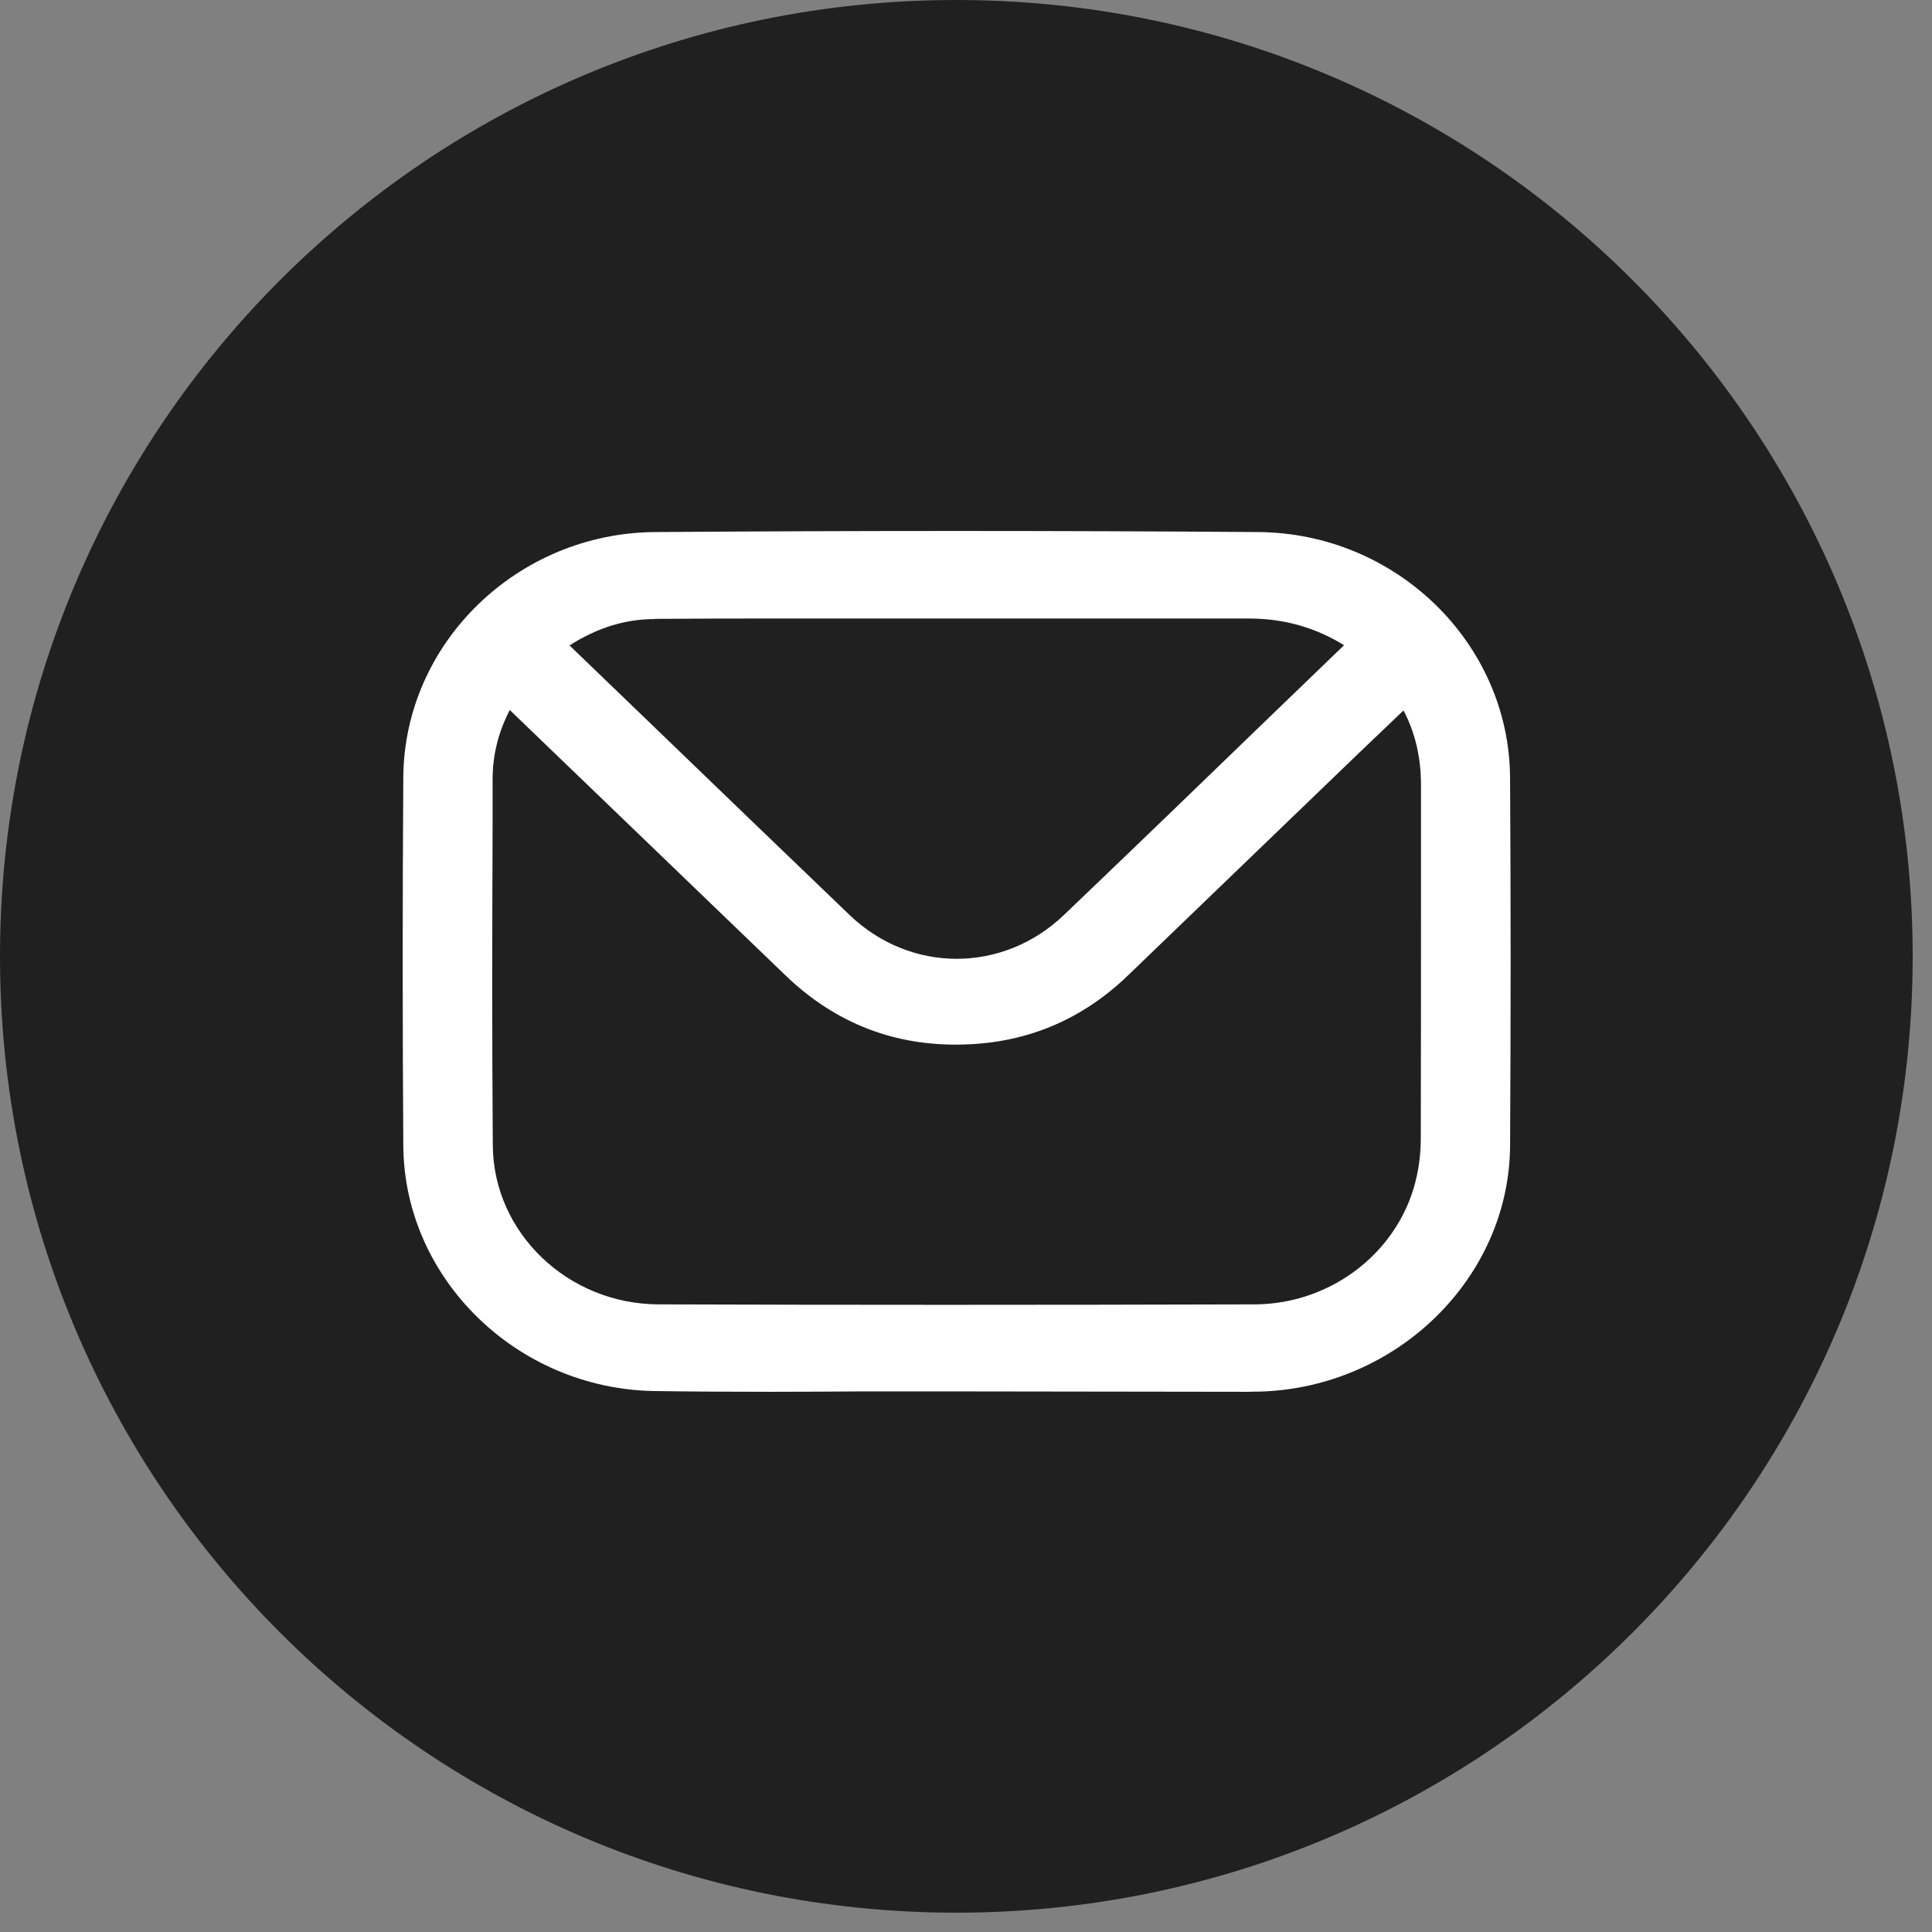
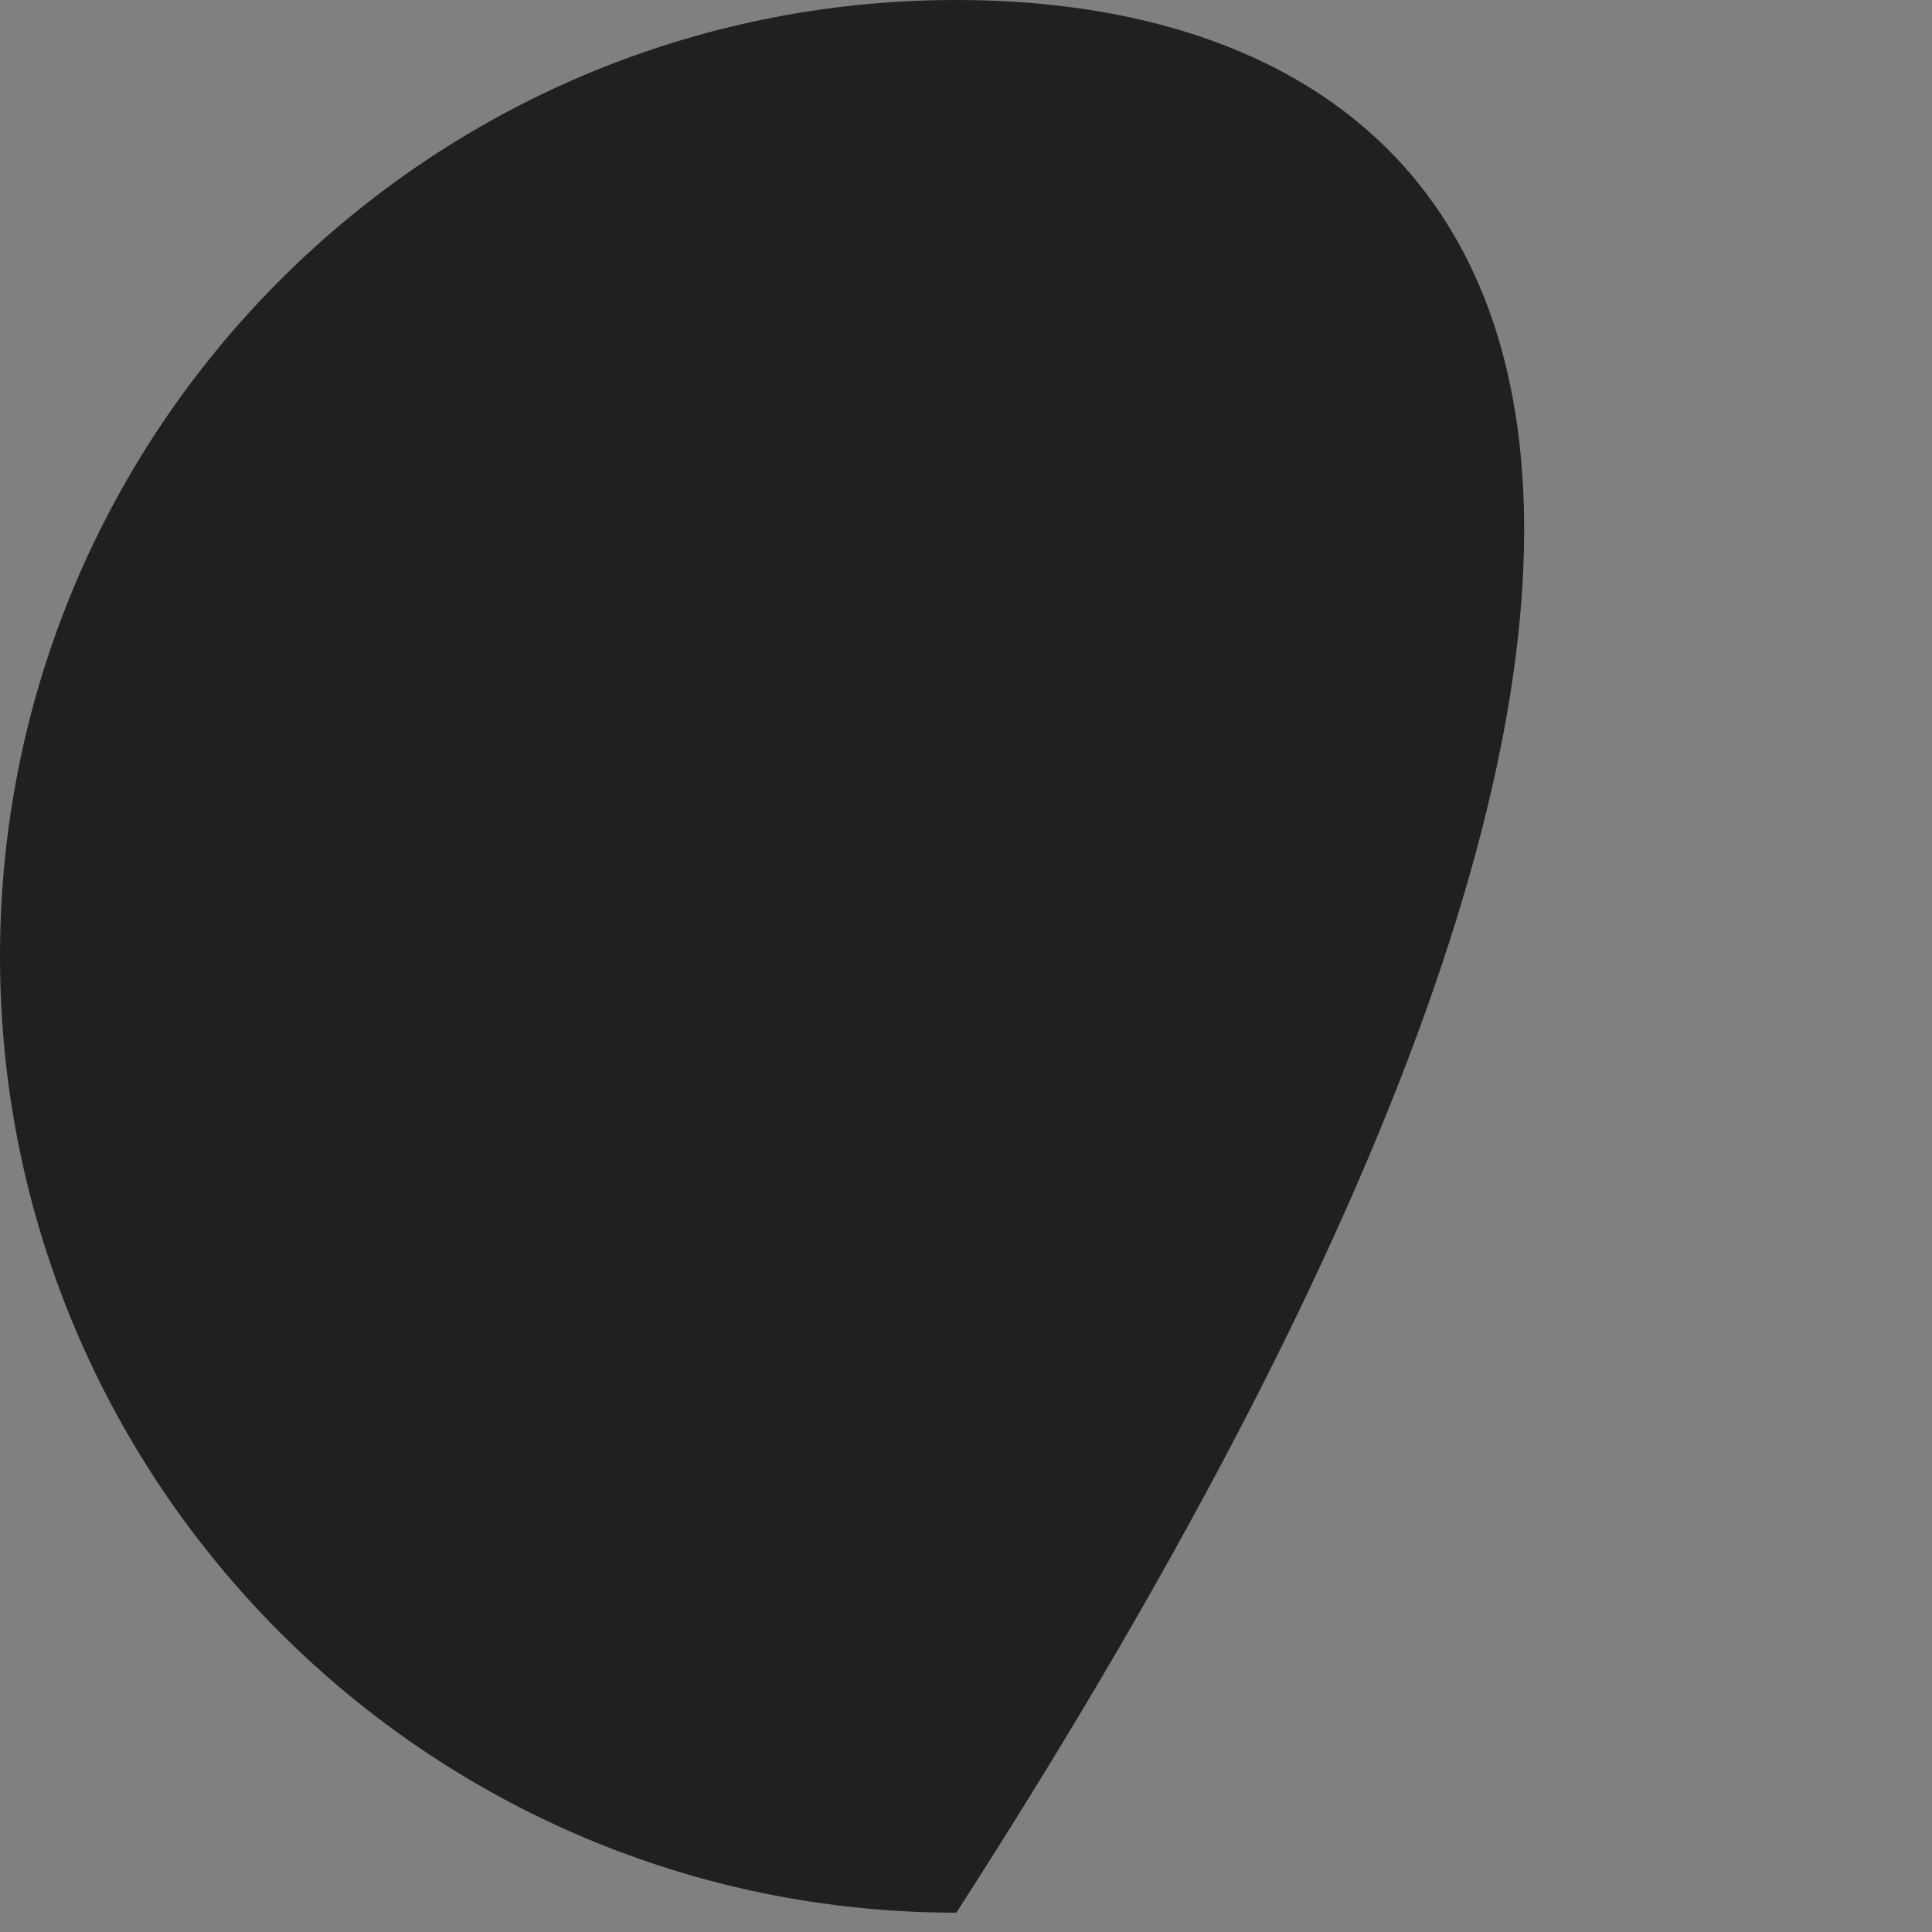
<svg xmlns="http://www.w3.org/2000/svg" width="28" height="28" viewBox="0 0 28 28" fill="none">
  <rect x="0" y="0" width="28" height="28" fill="#808080" stroke="none" />
-   <path d="M13.86 27.72C21.515 27.72 27.72 21.515 27.72 13.86C27.72 6.205 21.515 0 13.86 0C6.205 0 0 6.205 0 13.86C0 21.515 6.205 27.72 13.86 27.72Z" fill="#202020" />
-   <path d="M21.885 11.264C21.87 9.319 20.233 7.725 18.235 7.711C15.336 7.69 12.396 7.69 9.495 7.711C7.497 7.725 5.859 9.319 5.845 11.264C5.833 13.036 5.833 14.834 5.845 16.607C5.859 18.531 7.488 20.124 9.477 20.16C10.037 20.168 10.604 20.171 11.164 20.171C11.616 20.171 12.065 20.168 12.505 20.165C12.904 20.165 13.303 20.165 13.702 20.165L18.085 20.171C18.129 20.171 18.17 20.168 18.214 20.168H18.255C20.245 20.113 21.873 18.517 21.885 16.609C21.896 14.837 21.896 13.039 21.885 11.267V11.264ZM9.492 8.969C10.662 8.961 11.83 8.964 12.998 8.964H15.808C16.571 8.964 17.331 8.964 18.091 8.964H18.097C18.607 8.964 19.062 9.093 19.479 9.351L18.399 10.392C17.407 11.352 16.416 12.308 15.418 13.262C14.532 14.107 13.197 14.107 12.314 13.262C11.355 12.343 10.401 11.422 9.445 10.501L8.254 9.354C8.655 9.098 9.06 8.972 9.492 8.972V8.969ZM20.594 12.907C20.594 14.104 20.594 15.298 20.591 16.495C20.591 16.677 20.573 16.859 20.535 17.035C20.309 18.114 19.317 18.901 18.182 18.904C15.078 18.913 12.252 18.913 9.547 18.904C8.23 18.901 7.153 17.868 7.142 16.604C7.13 15.069 7.133 13.511 7.139 12V11.284C7.142 10.932 7.224 10.607 7.388 10.29C7.388 10.293 7.391 10.293 7.391 10.293L11.384 14.136C12.106 14.831 12.977 15.172 13.986 15.137C14.893 15.11 15.688 14.773 16.348 14.136C17.457 13.068 18.566 12 19.675 10.932L20.341 10.296C20.512 10.624 20.594 10.979 20.594 11.381V12.907Z" fill="white" />
+   <path d="M13.86 27.72C27.72 6.205 21.515 0 13.86 0C6.205 0 0 6.205 0 13.86C0 21.515 6.205 27.72 13.86 27.72Z" fill="#202020" />
</svg>